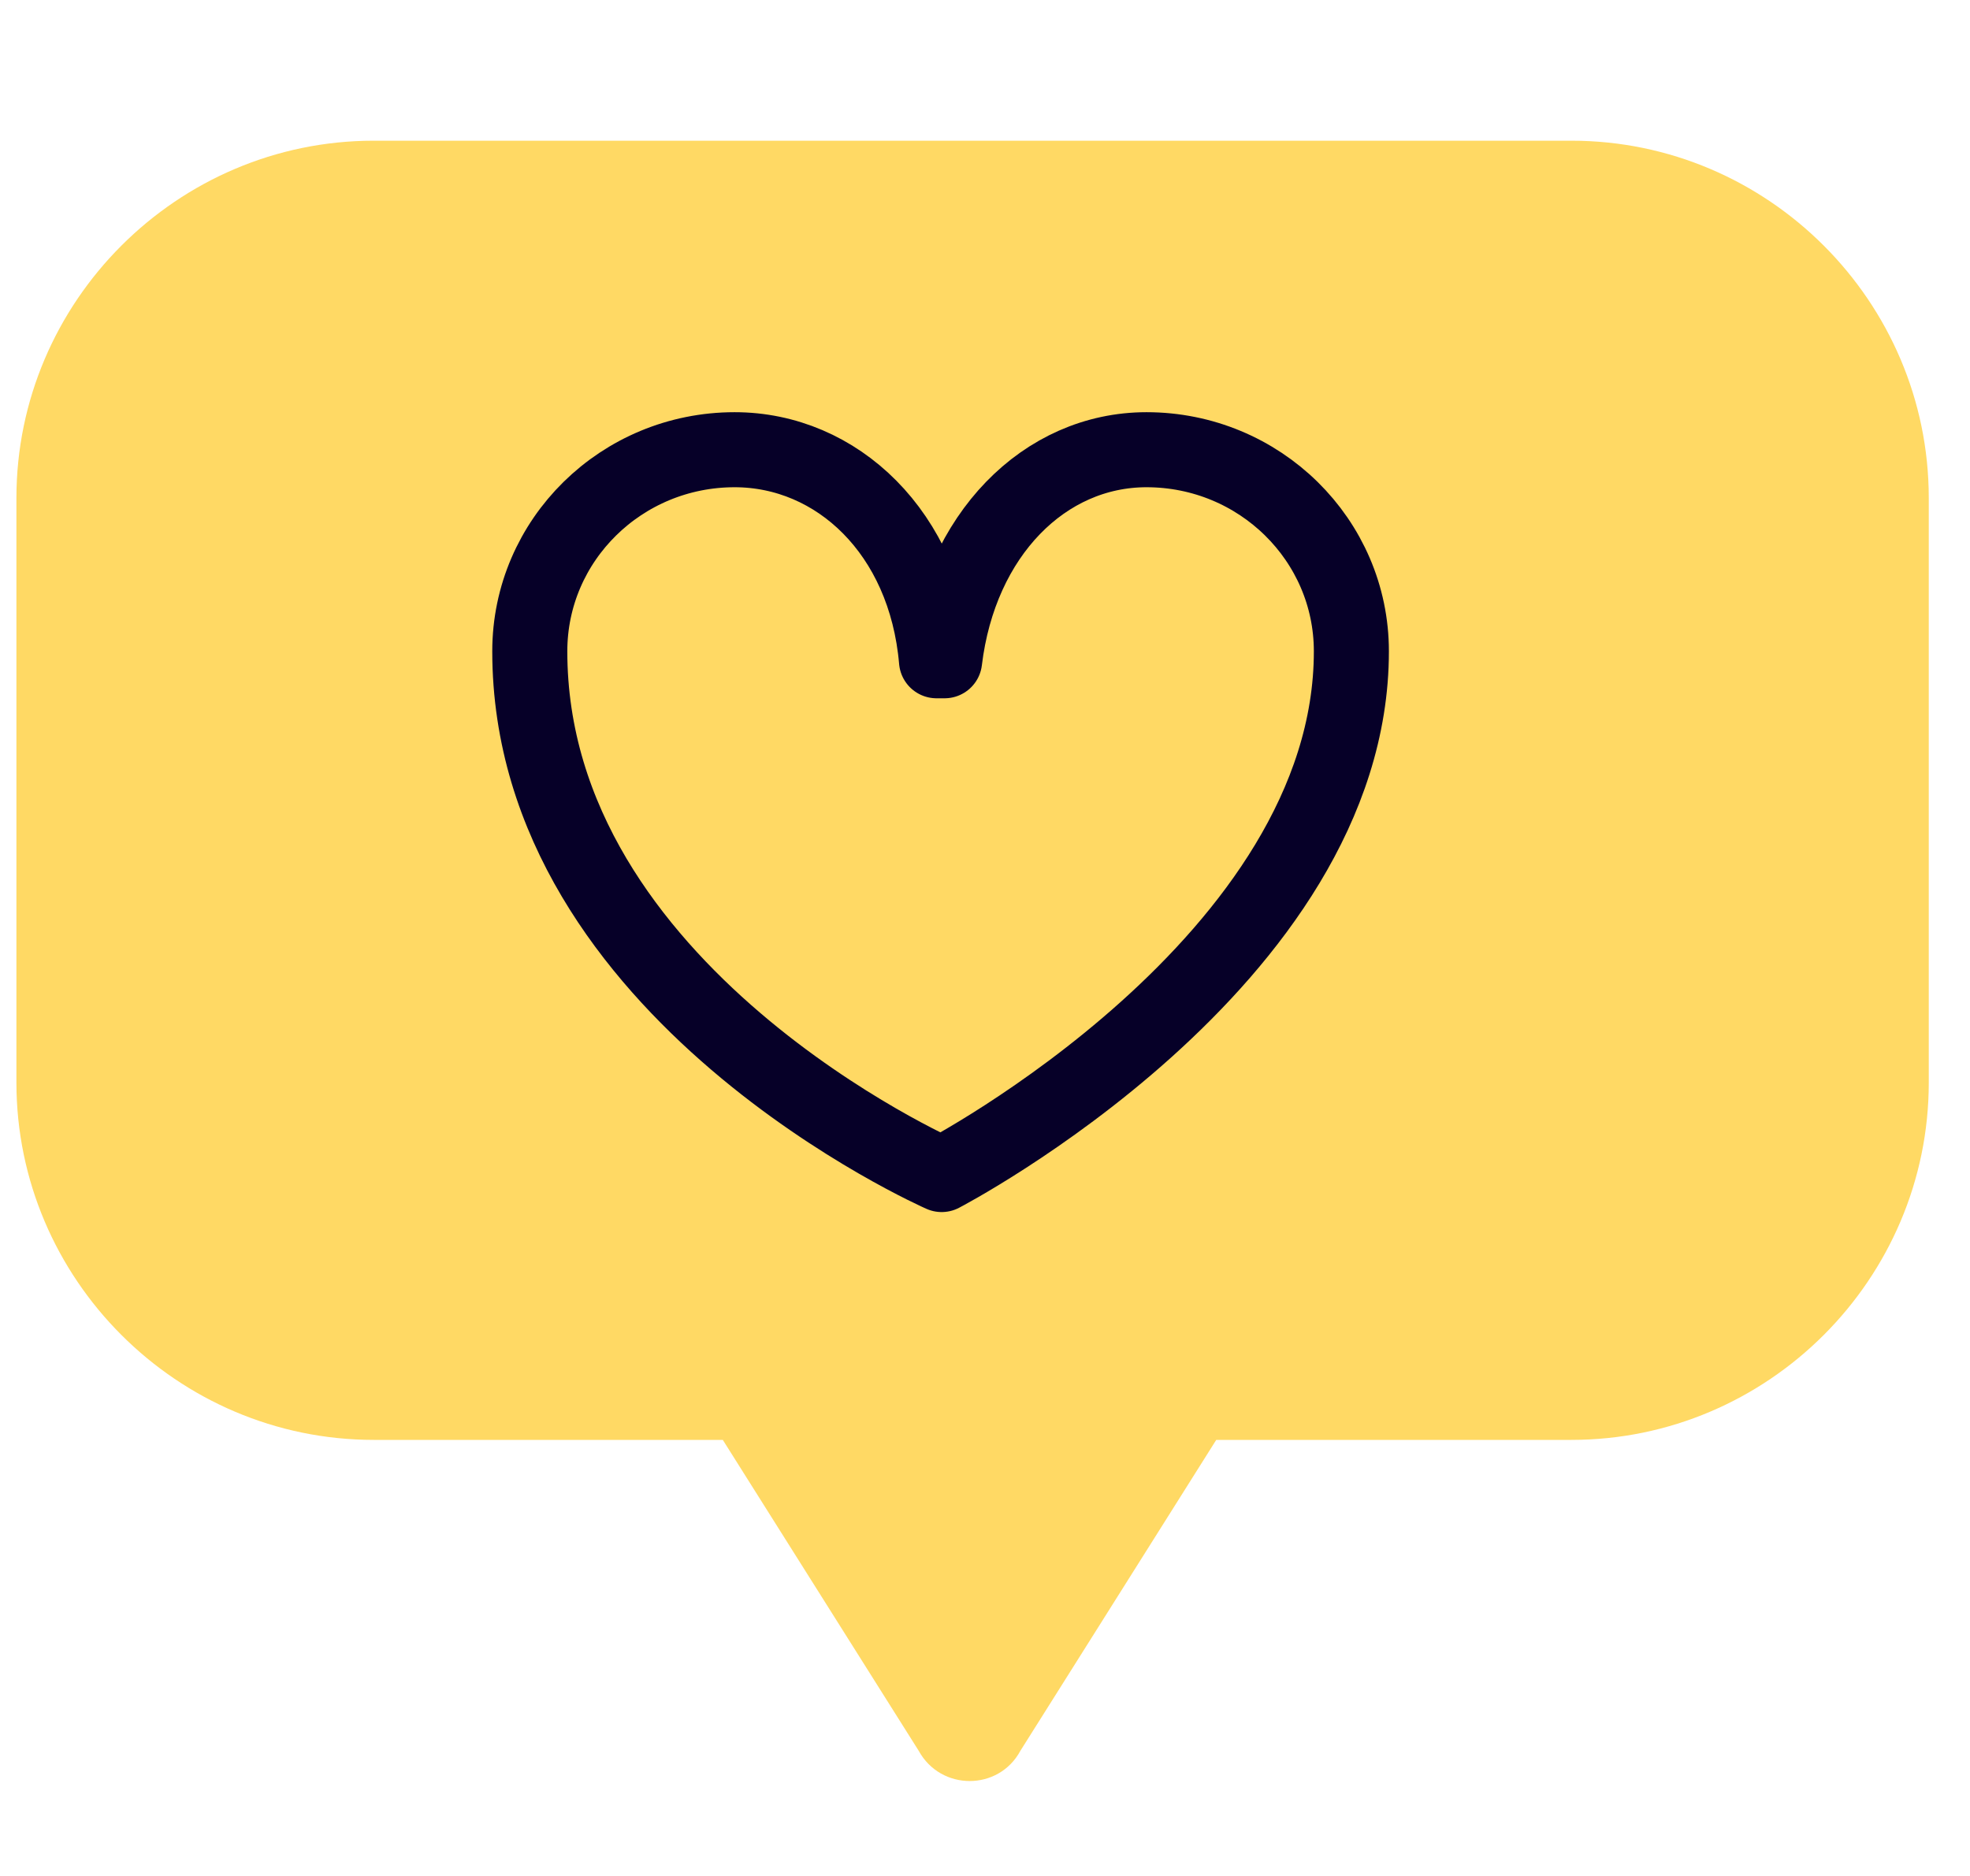
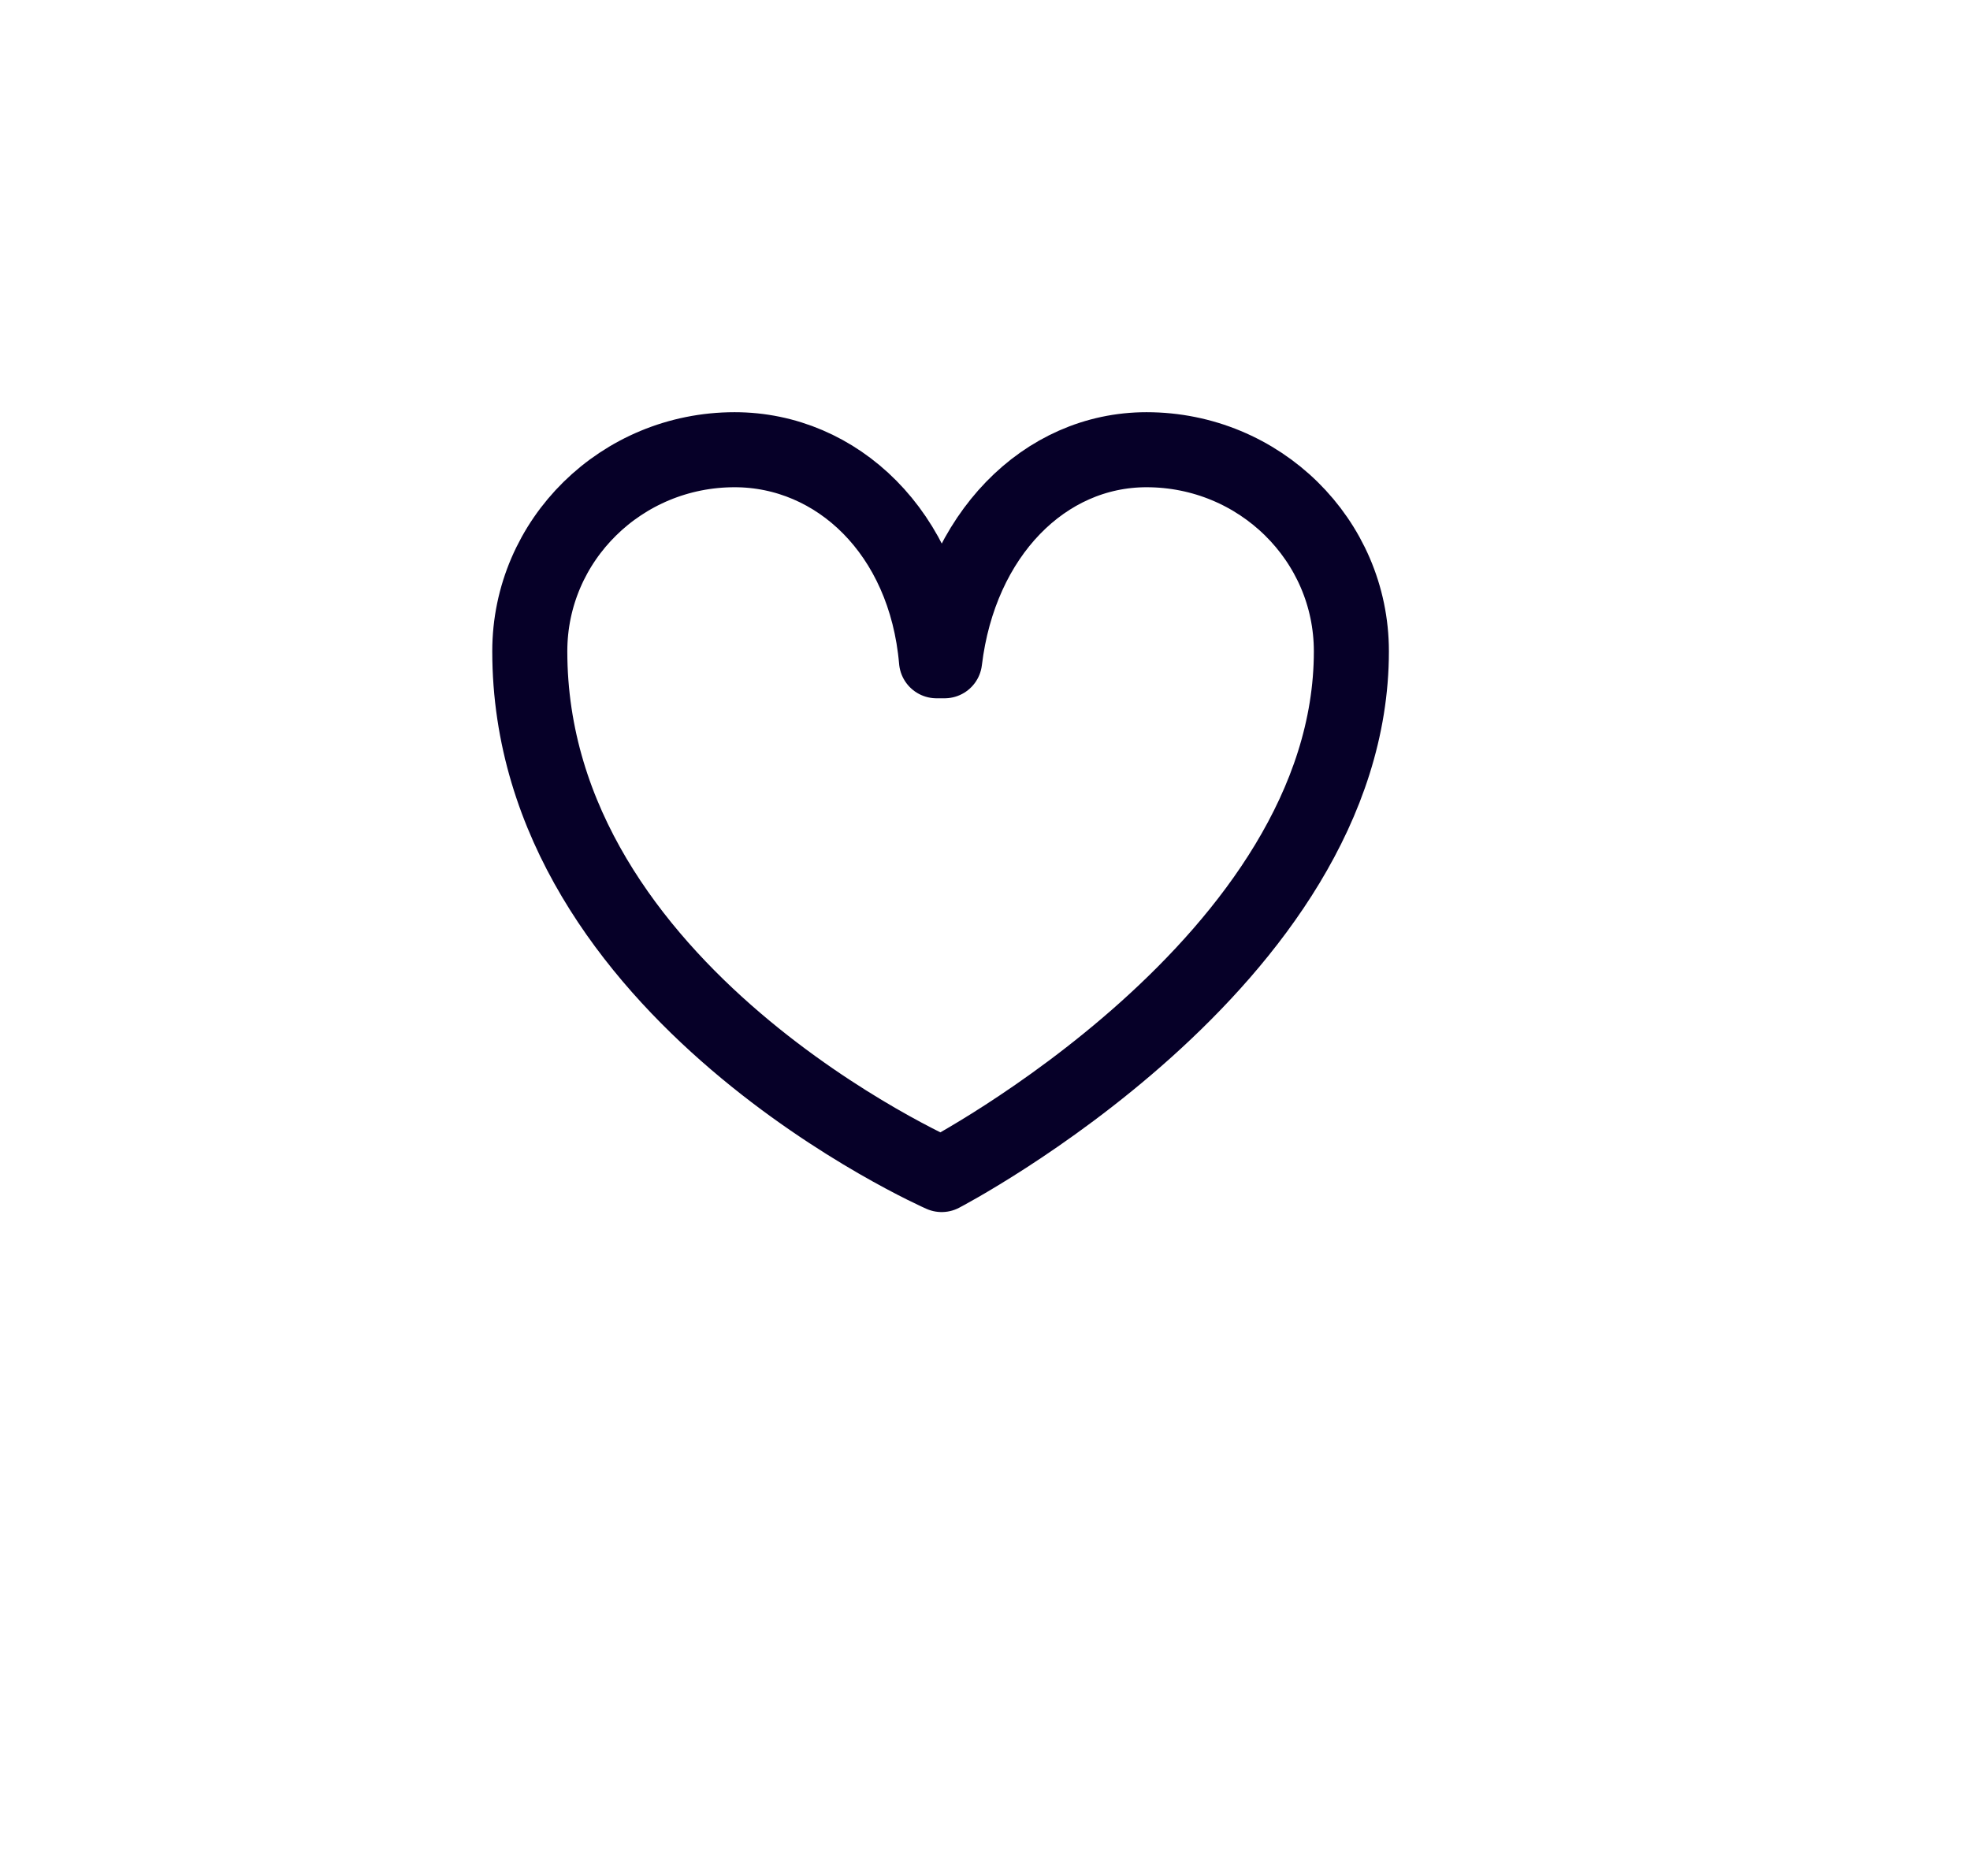
<svg xmlns="http://www.w3.org/2000/svg" width="42" height="40" viewBox="0 0 42 40" fill="none">
-   <path d="M33.501 3H7.969C3.778 3 0.35 6.428 0.35 10.62V23.082C0.35 27.274 3.778 30.702 7.969 30.702H15.41L19.586 37.33C20.057 38.191 21.292 38.191 21.755 37.33L25.93 30.702H33.501C37.693 30.702 41.121 27.274 41.121 23.082V10.62C41.121 6.428 37.693 3 33.501 3Z" fill="#FFD964" />
  <path d="M28.811 13.887C28.811 11.513 26.855 9.589 24.443 9.589C22.268 9.589 20.463 11.404 20.139 14.089H19.966C19.73 11.35 17.838 9.589 15.662 9.589C13.25 9.589 11.295 11.513 11.295 13.887C11.295 21.188 20.076 25.044 20.076 25.044C20.076 25.044 28.811 20.497 28.811 13.887Z" stroke="#060028" stroke-width="1.6" stroke-linecap="round" stroke-linejoin="round" />
</svg>